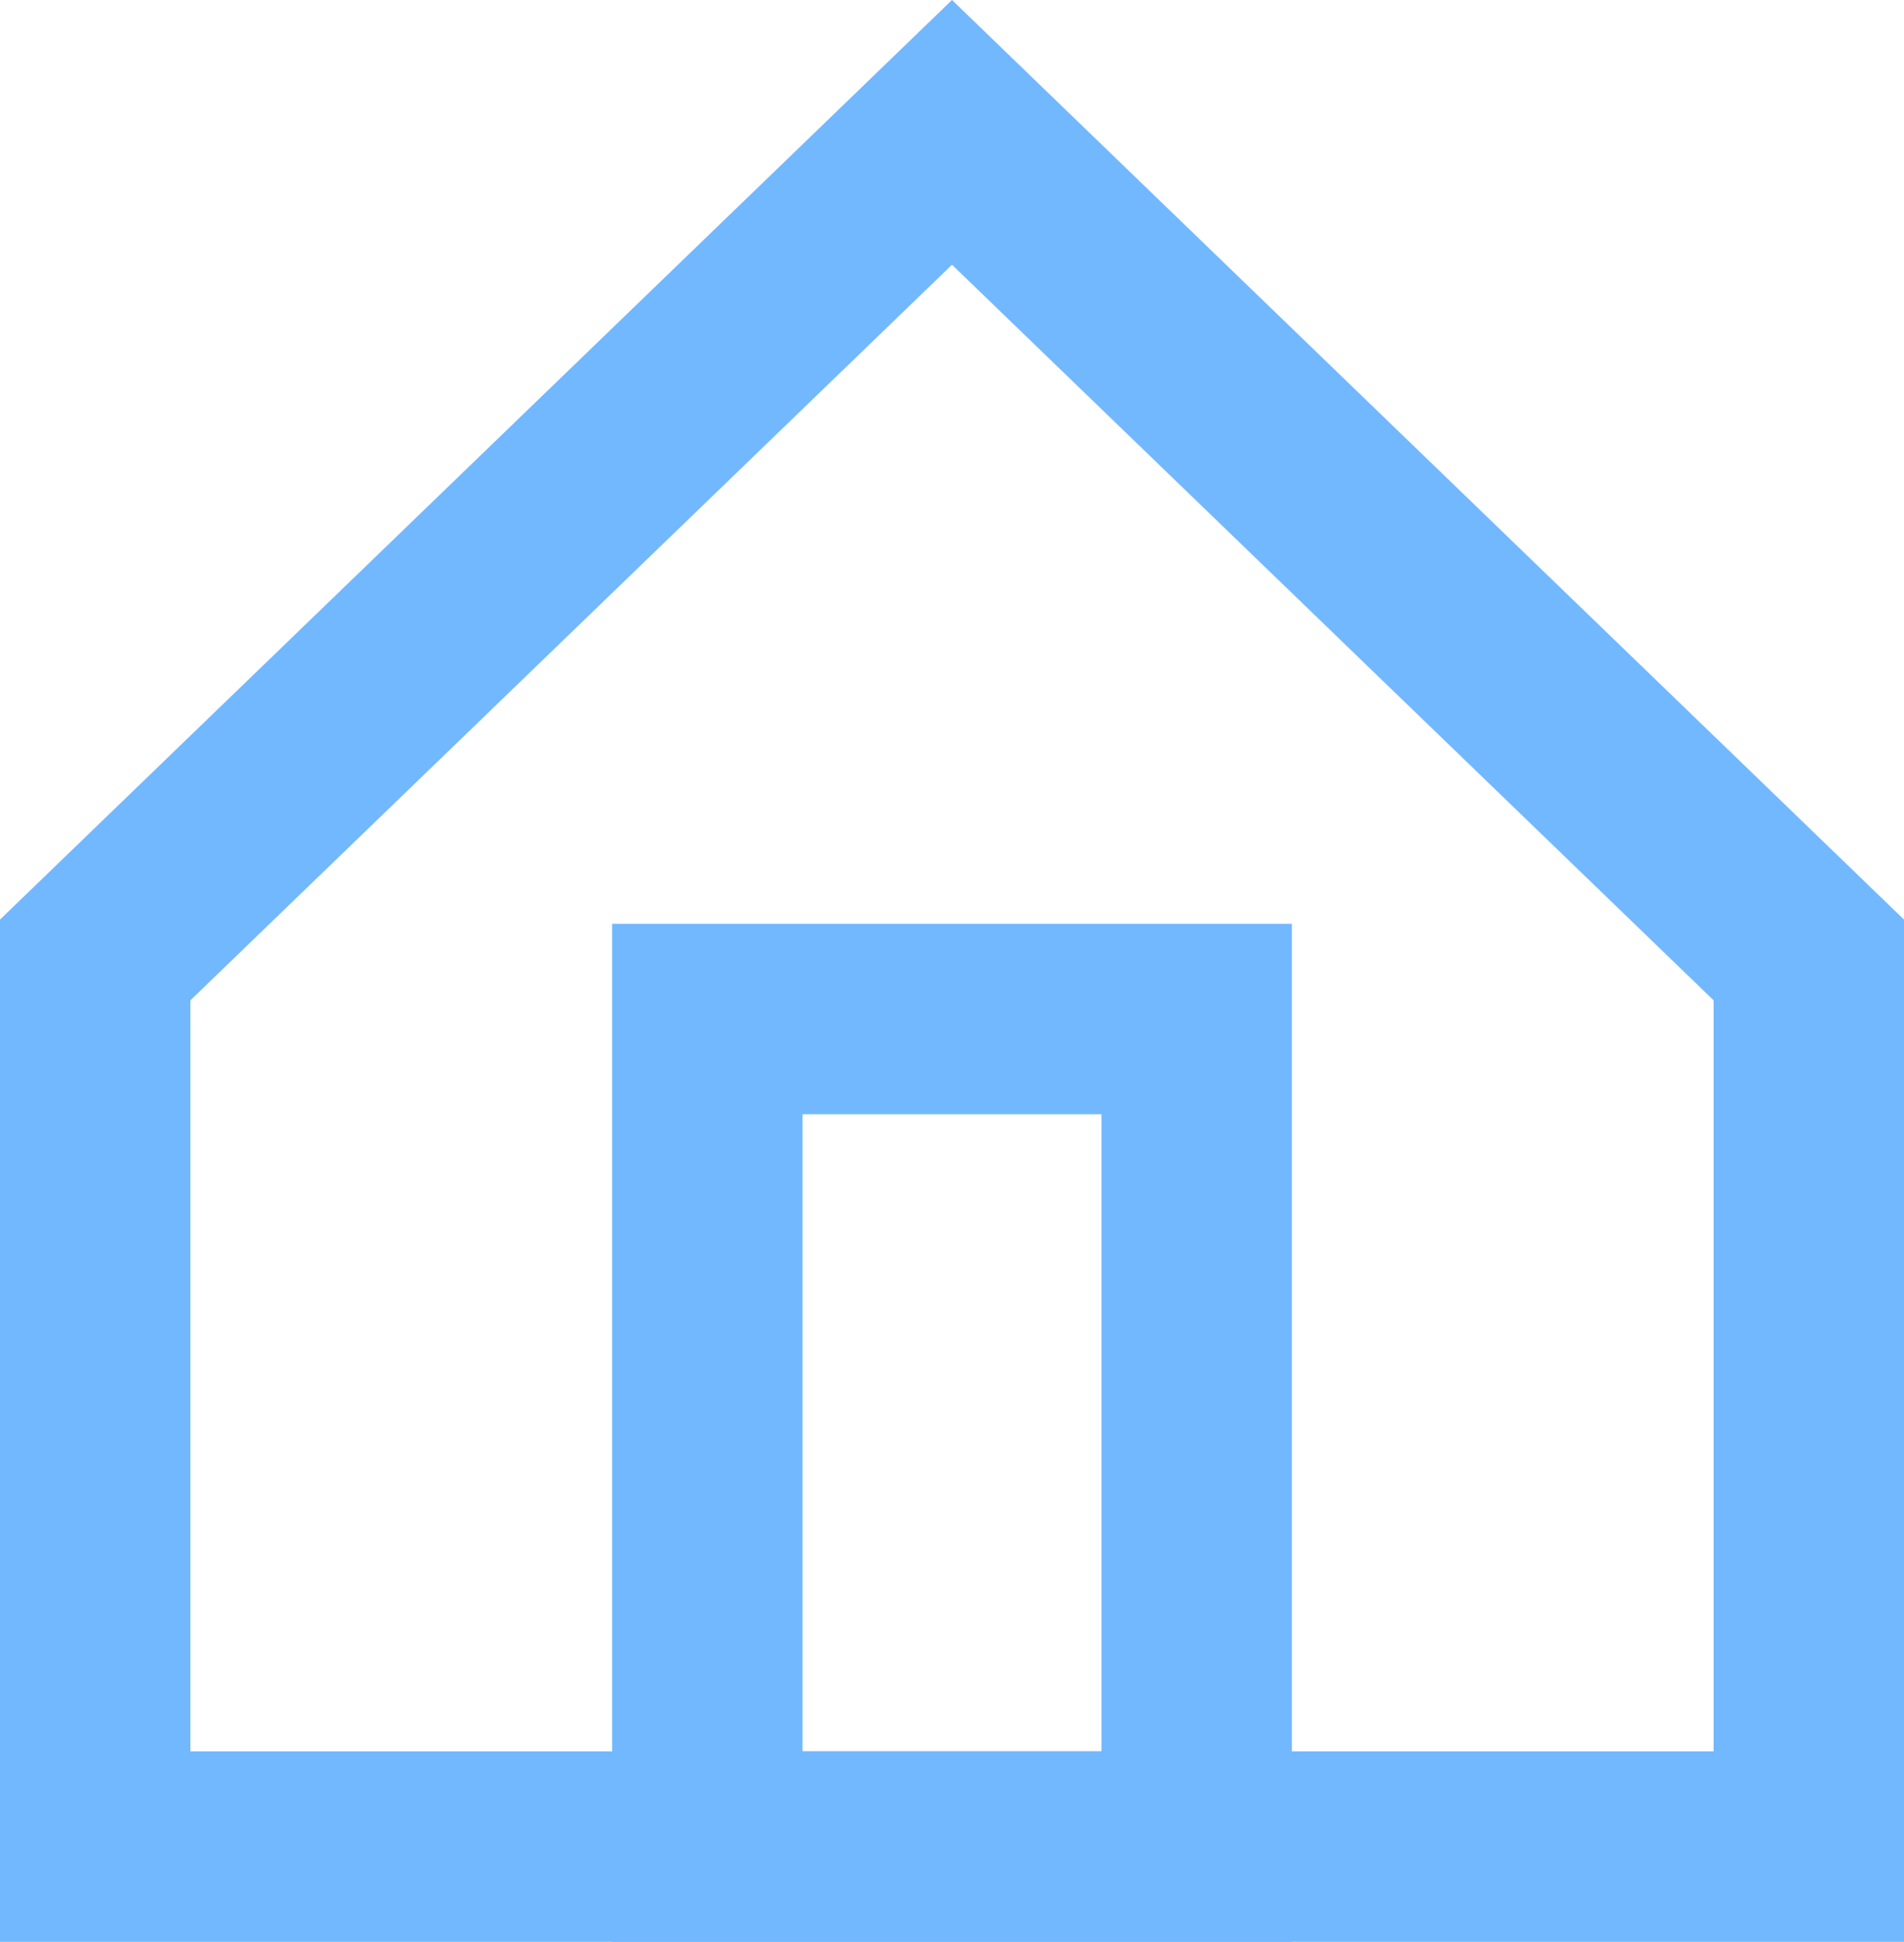
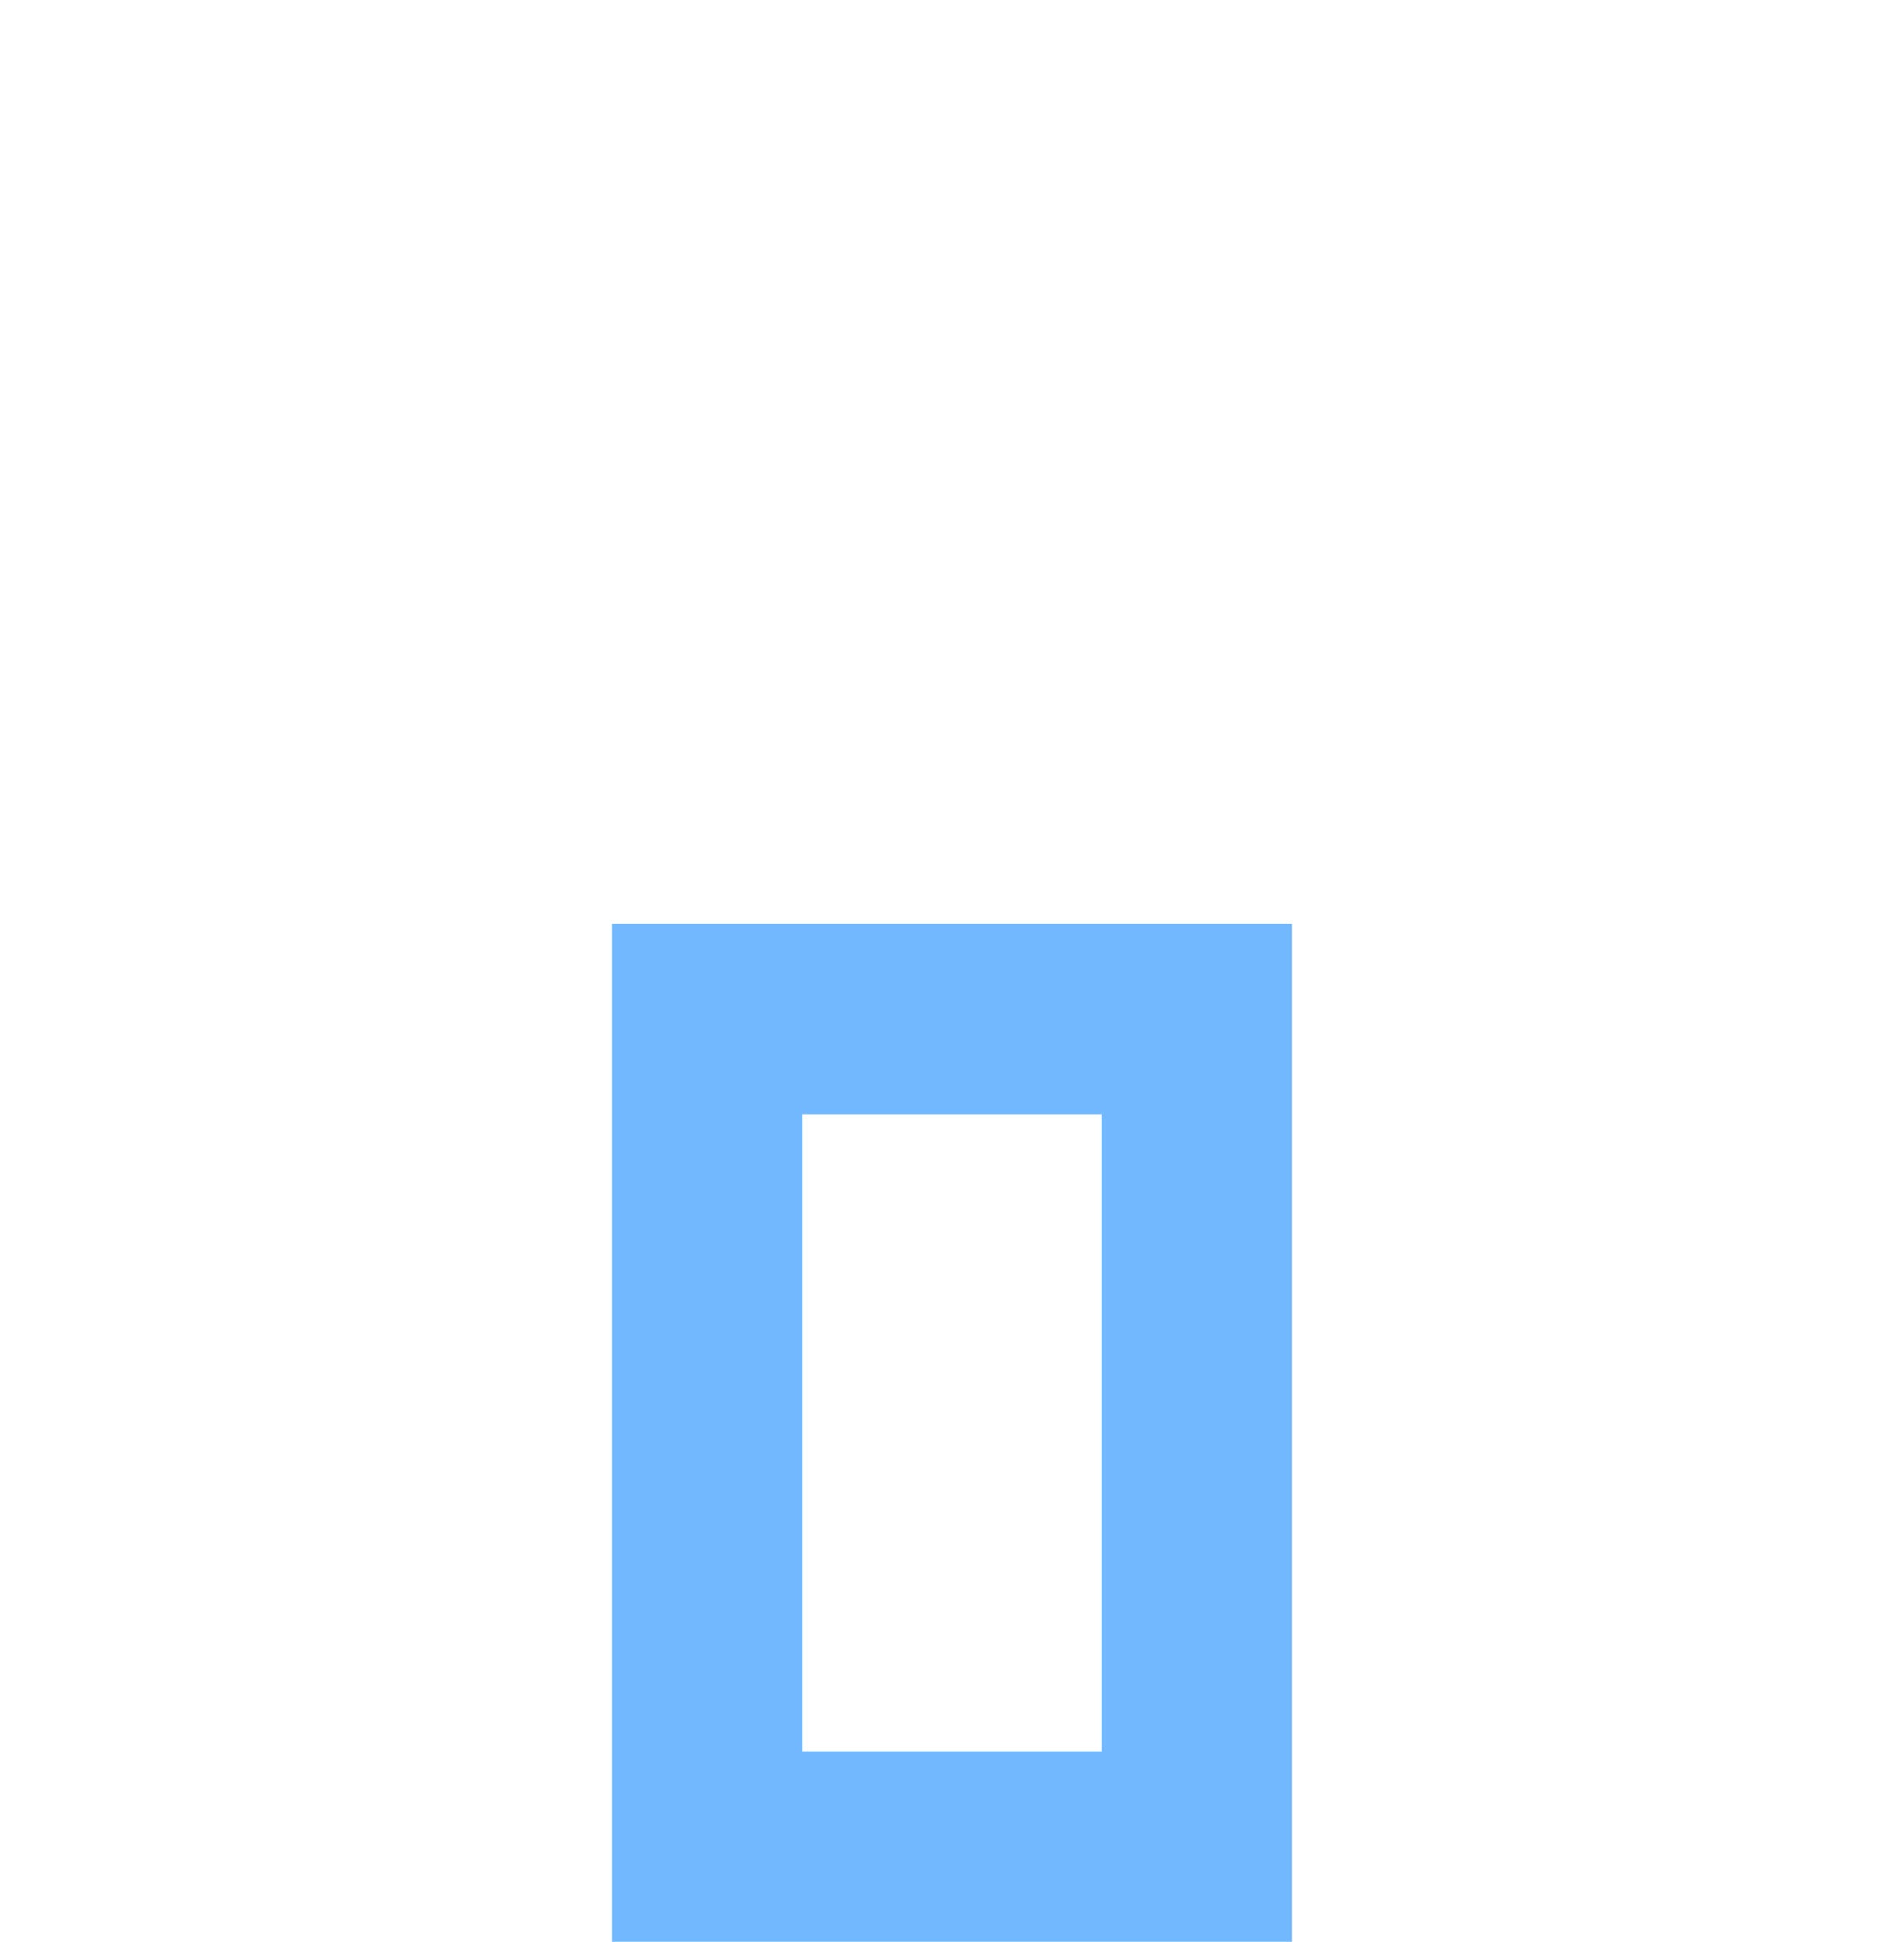
<svg xmlns="http://www.w3.org/2000/svg" id="レイヤー_1" viewBox="0 0 20 20.39">
  <style>.st0{fill:#72b8ff}</style>
-   <path class="st0" d="M20 20.39H0V9.656L10 0l10 9.656V20.39zm-18-2h16v-7.886L10 2.78l-8 7.724v7.886z" />
  <path class="st0" d="M13.57 20.39H6.43V9.7h7.14v10.69zm-5.14-2h3.14V11.7H8.43v6.69z" />
</svg>